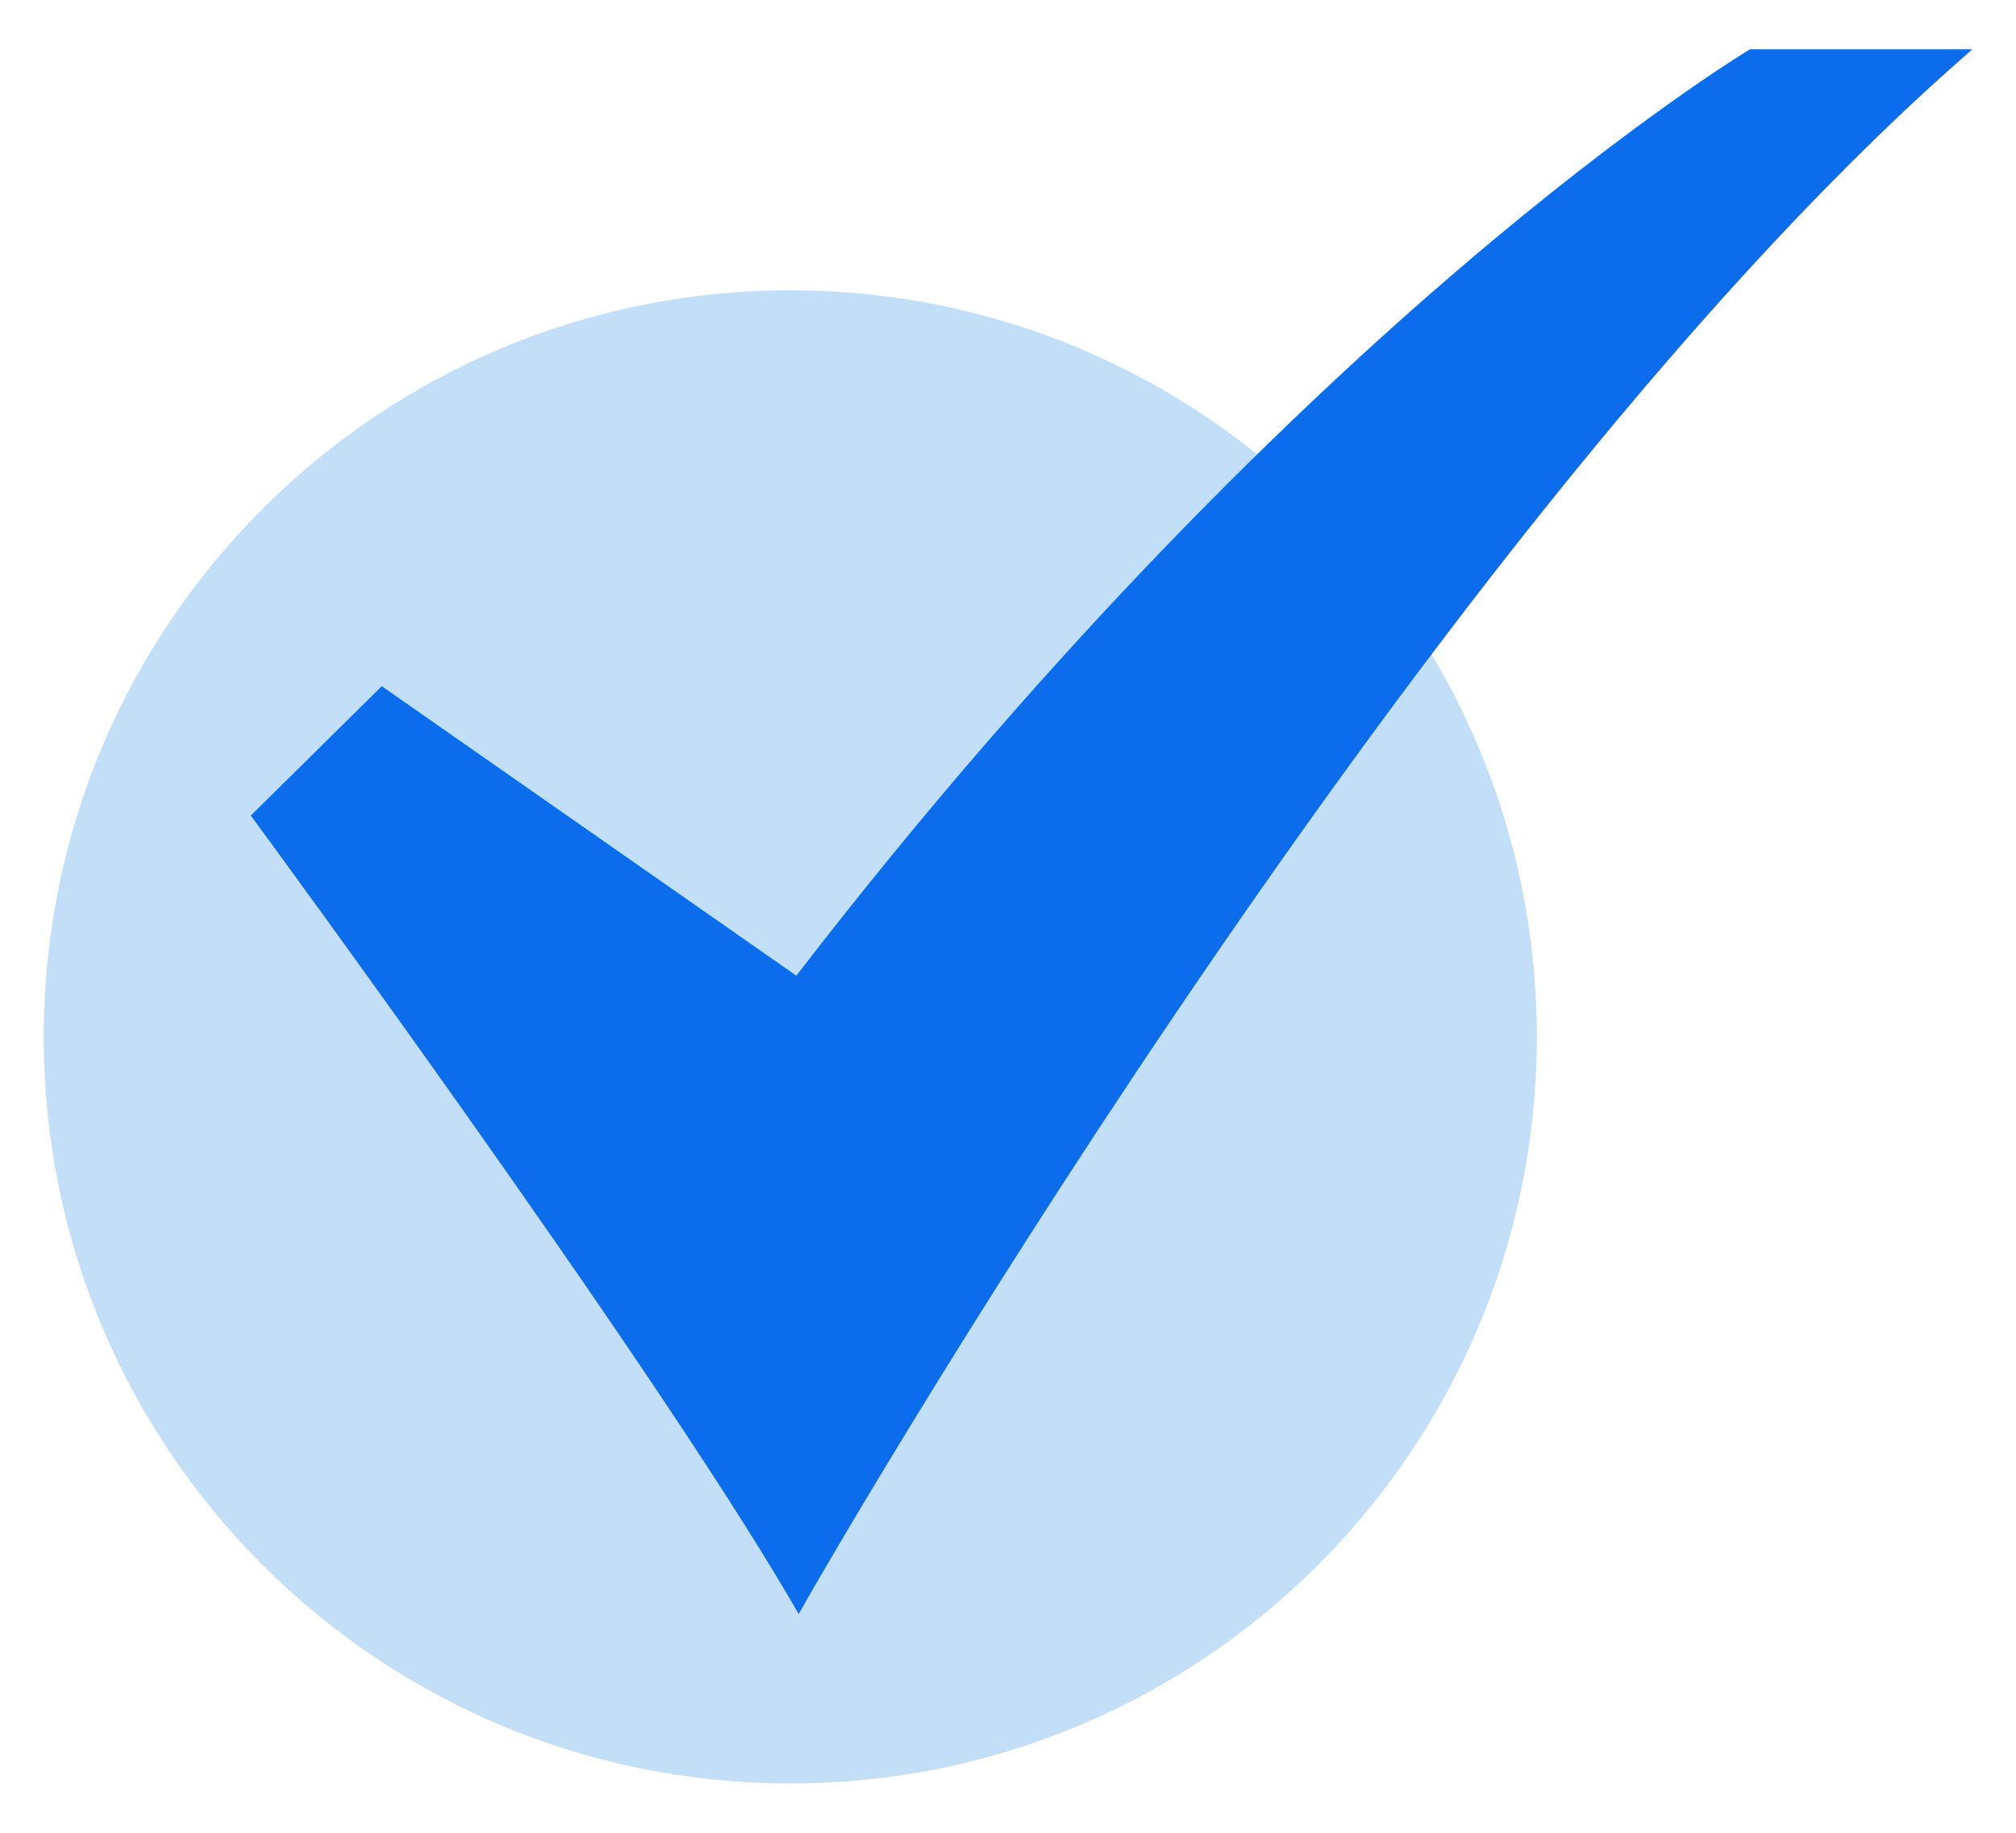
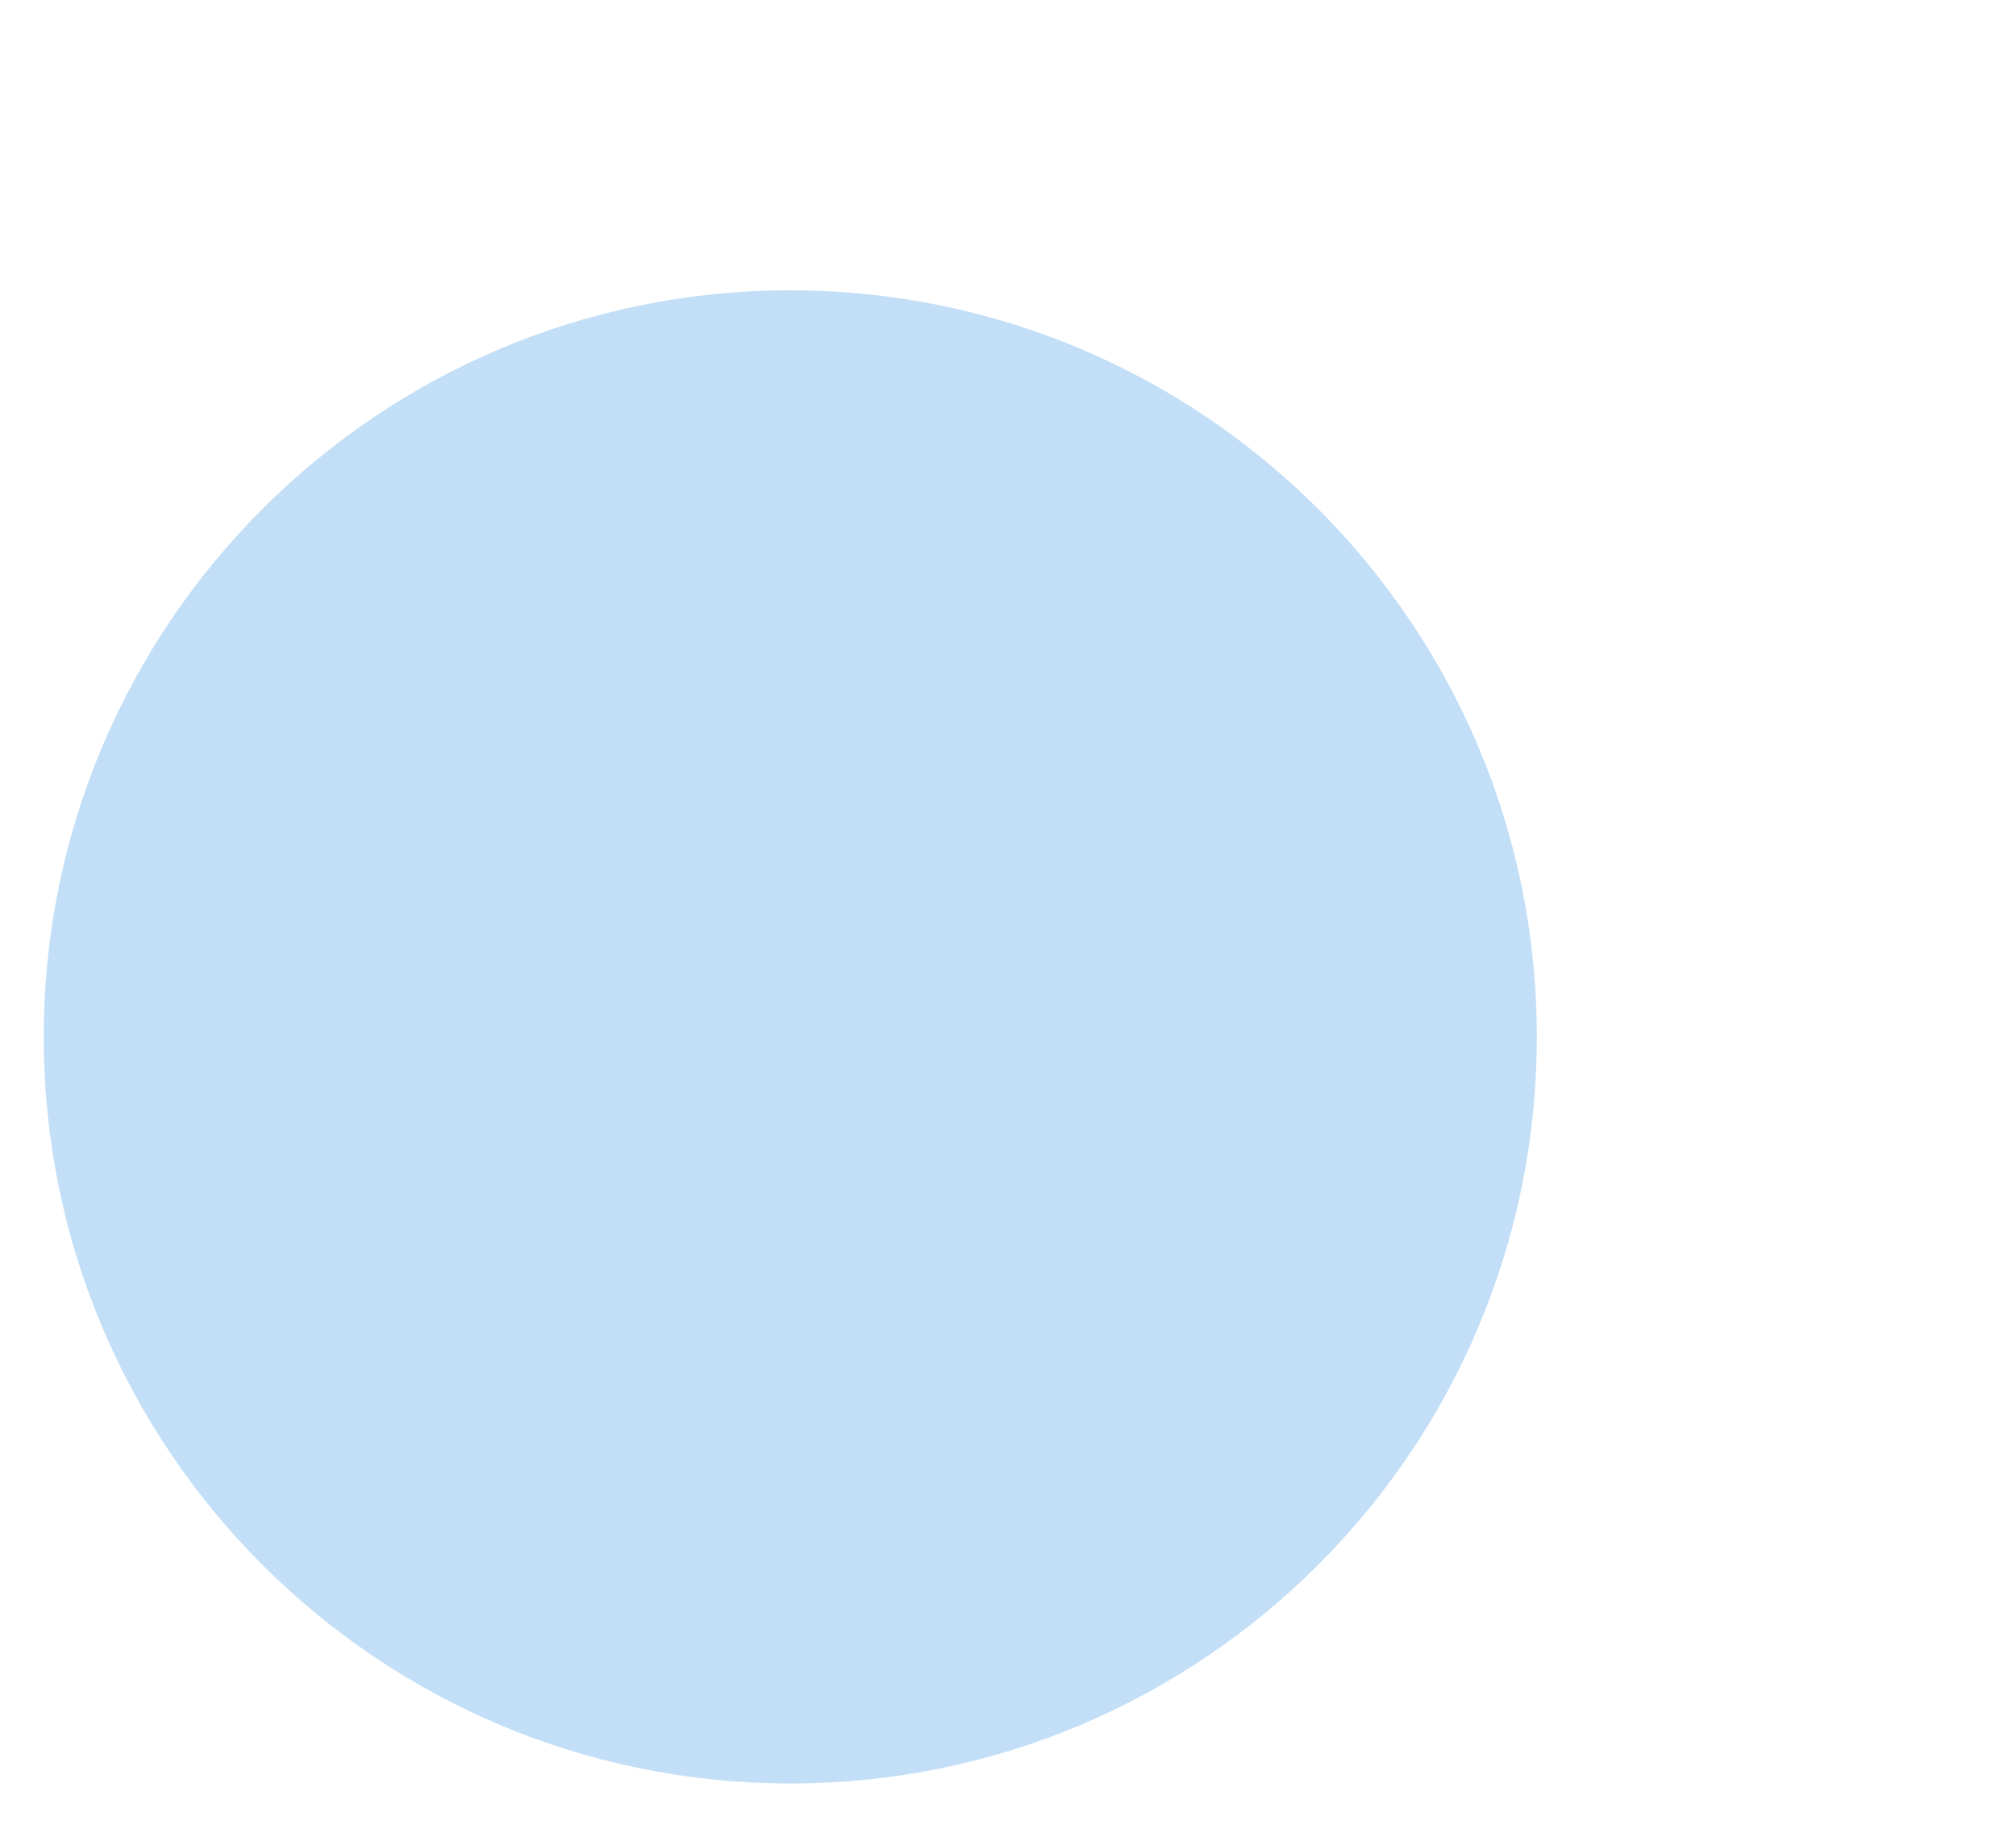
<svg xmlns="http://www.w3.org/2000/svg" width="22" height="20" viewBox="0 0 22 20" fill="none">
  <path opacity="0.5" d="M8.624 19.462C13.124 19.462 16.771 15.815 16.771 11.315C16.771 6.816 13.124 3.168 8.624 3.168C4.125 3.168 0.477 6.816 0.477 11.315C0.477 15.815 4.125 19.462 8.624 19.462Z" fill="#87C0F1" />
-   <path d="M8.716 17.613L8.613 17.436C7.034 14.747 2.84 9.04 2.797 8.982L2.737 8.9L4.166 7.488L8.69 10.647C11.538 6.951 14.195 4.412 15.928 2.93C17.824 1.308 19.058 0.562 19.071 0.554L19.099 0.538H21.523L21.291 0.744C15.336 6.048 8.881 17.322 8.817 17.435L8.716 17.613Z" fill="#0B6CEC" />
</svg>